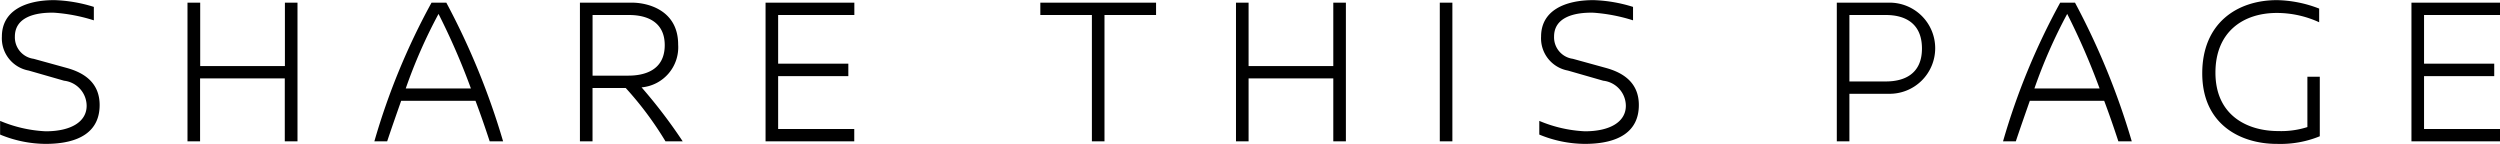
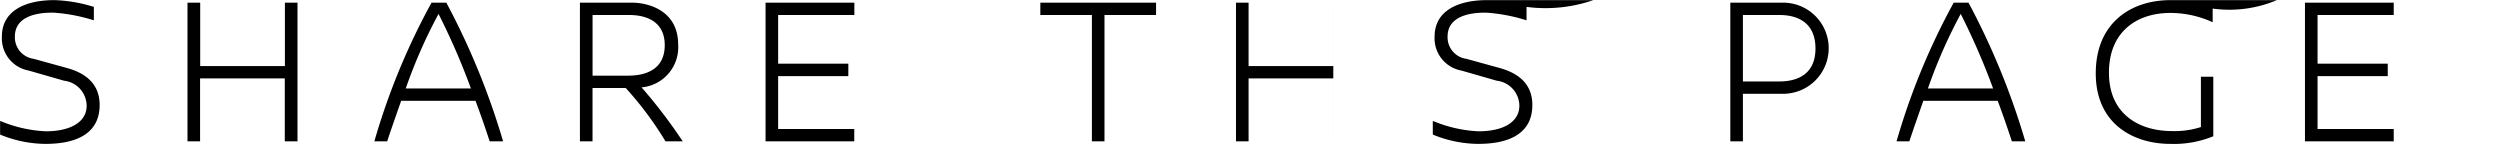
<svg xmlns="http://www.w3.org/2000/svg" width="206.594" height="11.9" viewBox="0 0 206.594 11.9">
  <defs>
    <style>
      .cls-1 {
        fill-rule: evenodd;
      }
    </style>
  </defs>
-   <path id="sharetxt.svg" class="cls-1" d="M601.39,4321.2c-2.362,0-4.328.86-4.328,3.01a2.705,2.705,0,0,0,2.214,2.81l2.924,0.84a2.1,2.1,0,0,1,1.866,2.07c0,1.32-1.288,2.11-3.386,2.11a11.031,11.031,0,0,1-3.766-.86v1.13a9.968,9.968,0,0,0,3.749.77c2.842,0,4.477-1.04,4.477-3.21,0-1.85-1.288-2.66-2.66-3.05l-2.791-.77a1.789,1.789,0,0,1-1.553-1.84c0-1.58,1.635-2.01,3.254-1.97a14.129,14.129,0,0,1,3.271.63v-1.11A12.112,12.112,0,0,0,601.39,4321.2Zm20.1,11.67v-11.46h-1.04v5.24h-7v-5.24H612.4v11.46h1.04v-5.2h7v5.2h1.04Zm16.991,0a60.245,60.245,0,0,0-4.692-11.46h-1.222a55.968,55.968,0,0,0-4.725,11.46H628.9c0.4-1.2.793-2.31,1.157-3.35H636.2c0.4,1.06.793,2.19,1.173,3.35h1.107Zm-8.045-4.37a42.182,42.182,0,0,1,2.709-6.16,56.711,56.711,0,0,1,2.676,6.16h-5.385Zm22.888,4.37a42.317,42.317,0,0,0-3.4-4.46,3.324,3.324,0,0,0,3.023-3.54c0-2.88-2.577-3.48-3.882-3.46H644.83v11.46h1.041v-4.41h2.742a27.9,27.9,0,0,1,3.288,4.41h1.42Zm-7.45-5.43v-5.01h3.023c1.52,0,2.941.6,2.941,2.49,0,2.15-1.785,2.52-3.007,2.52h-2.957Zm21.633-5.01v-1.02H660.17v11.46H667.5v-1.02H661.21v-4.37h5.8v-1.03h-5.8v-4.02H667.5Zm24.933,0v-1.02h-9.564v1.02h4.261v10.44h1.041v-10.44h4.262Zm15.687,10.44v-11.46h-1.041v5.24h-7v-5.24h-1.041v11.46h1.041v-5.2h7v5.2h1.041Zm8.8,0v-11.46h-1.04v11.46h1.04Zm11.659-11.67c-2.363,0-4.328.86-4.328,3.01a2.705,2.705,0,0,0,2.213,2.81l2.924,0.84a2.1,2.1,0,0,1,1.867,2.07c0,1.32-1.289,2.11-3.387,2.11a11.037,11.037,0,0,1-3.766-.86v1.13a9.969,9.969,0,0,0,3.75.77c2.841,0,4.477-1.04,4.477-3.21,0-1.85-1.289-2.66-2.66-3.05l-2.792-.77a1.79,1.79,0,0,1-1.553-1.84c0-1.58,1.636-2.01,3.255-1.97a14.122,14.122,0,0,1,3.27.63v-1.11A12.1,12.1,0,0,0,728.579,4321.2Zm20.109,0.21v11.46h1.041v-3.93h3.237a3.766,3.766,0,1,0,0-7.53h-4.278Zm1.041,1.02h3.023c1.519,0,2.973.64,2.973,2.77s-1.5,2.72-2.973,2.72h-3.023v-5.49Zm23.334,10.44a60.2,60.2,0,0,0-4.691-11.46h-1.223a55.993,55.993,0,0,0-4.724,11.46h1.057c0.4-1.2.793-2.31,1.156-3.35h6.146c0.4,1.06.792,2.19,1.172,3.35h1.107Zm-8.045-4.37a42.275,42.275,0,0,1,2.71-6.16,57.135,57.135,0,0,1,2.676,6.16h-5.386Zm20.048-7.3c-3.321,0-6.179,1.92-6.179,6.05,0,4.23,3.172,5.83,6.162,5.83a8.593,8.593,0,0,0,3.552-.63v-4.92h-1.025v4.16a7.1,7.1,0,0,1-2.411.33c-2.544,0-5.187-1.28-5.187-4.83,0-3.36,2.279-4.93,5.071-4.93a8.349,8.349,0,0,1,3.5.77v-1.13A10.134,10.134,0,0,0,785.066,4321.2Zm18.444,1.23v-1.02h-7.335v11.46h7.335v-1.02h-6.294v-4.37h5.8v-1.03h-5.8v-4.02h6.294Z" transform="translate(-596.906 -4321.19)" />
+   <path id="sharetxt.svg" class="cls-1" d="M601.39,4321.2c-2.362,0-4.328.86-4.328,3.01a2.705,2.705,0,0,0,2.214,2.81l2.924,0.84a2.1,2.1,0,0,1,1.866,2.07c0,1.32-1.288,2.11-3.386,2.11a11.031,11.031,0,0,1-3.766-.86v1.13a9.968,9.968,0,0,0,3.749.77c2.842,0,4.477-1.04,4.477-3.21,0-1.85-1.288-2.66-2.66-3.05l-2.791-.77a1.789,1.789,0,0,1-1.553-1.84c0-1.58,1.635-2.01,3.254-1.97a14.129,14.129,0,0,1,3.271.63v-1.11A12.112,12.112,0,0,0,601.39,4321.2Zm20.1,11.67v-11.46h-1.04v5.24h-7v-5.24H612.4v11.46h1.04v-5.2h7v5.2h1.04Zm16.991,0a60.245,60.245,0,0,0-4.692-11.46h-1.222a55.968,55.968,0,0,0-4.725,11.46H628.9c0.4-1.2.793-2.31,1.157-3.35H636.2c0.4,1.06.793,2.19,1.173,3.35h1.107Zm-8.045-4.37a42.182,42.182,0,0,1,2.709-6.16,56.711,56.711,0,0,1,2.676,6.16h-5.385Zm22.888,4.37a42.317,42.317,0,0,0-3.4-4.46,3.324,3.324,0,0,0,3.023-3.54c0-2.88-2.577-3.48-3.882-3.46H644.83v11.46h1.041v-4.41h2.742a27.9,27.9,0,0,1,3.288,4.41h1.42Zm-7.45-5.43v-5.01h3.023c1.52,0,2.941.6,2.941,2.49,0,2.15-1.785,2.52-3.007,2.52h-2.957Zm21.633-5.01v-1.02H660.17v11.46H667.5v-1.02H661.21v-4.37h5.8v-1.03h-5.8v-4.02H667.5Zm24.933,0v-1.02h-9.564v1.02h4.261v10.44h1.041v-10.44h4.262Zm15.687,10.44v-11.46h-1.041v5.24h-7v-5.24h-1.041v11.46h1.041v-5.2h7v5.2h1.041Zv-11.46h-1.04v11.46h1.04Zm11.659-11.67c-2.363,0-4.328.86-4.328,3.01a2.705,2.705,0,0,0,2.213,2.81l2.924,0.84a2.1,2.1,0,0,1,1.867,2.07c0,1.32-1.289,2.11-3.387,2.11a11.037,11.037,0,0,1-3.766-.86v1.13a9.969,9.969,0,0,0,3.75.77c2.841,0,4.477-1.04,4.477-3.21,0-1.85-1.289-2.66-2.66-3.05l-2.792-.77a1.79,1.79,0,0,1-1.553-1.84c0-1.58,1.636-2.01,3.255-1.97a14.122,14.122,0,0,1,3.27.63v-1.11A12.1,12.1,0,0,0,728.579,4321.2Zm20.109,0.21v11.46h1.041v-3.93h3.237a3.766,3.766,0,1,0,0-7.53h-4.278Zm1.041,1.02h3.023c1.519,0,2.973.64,2.973,2.77s-1.5,2.72-2.973,2.72h-3.023v-5.49Zm23.334,10.44a60.2,60.2,0,0,0-4.691-11.46h-1.223a55.993,55.993,0,0,0-4.724,11.46h1.057c0.4-1.2.793-2.31,1.156-3.35h6.146c0.4,1.06.792,2.19,1.172,3.35h1.107Zm-8.045-4.37a42.275,42.275,0,0,1,2.71-6.16,57.135,57.135,0,0,1,2.676,6.16h-5.386Zm20.048-7.3c-3.321,0-6.179,1.92-6.179,6.05,0,4.23,3.172,5.83,6.162,5.83a8.593,8.593,0,0,0,3.552-.63v-4.92h-1.025v4.16a7.1,7.1,0,0,1-2.411.33c-2.544,0-5.187-1.28-5.187-4.83,0-3.36,2.279-4.93,5.071-4.93a8.349,8.349,0,0,1,3.5.77v-1.13A10.134,10.134,0,0,0,785.066,4321.2Zm18.444,1.23v-1.02h-7.335v11.46h7.335v-1.02h-6.294v-4.37h5.8v-1.03h-5.8v-4.02h6.294Z" transform="translate(-596.906 -4321.19)" />
</svg>